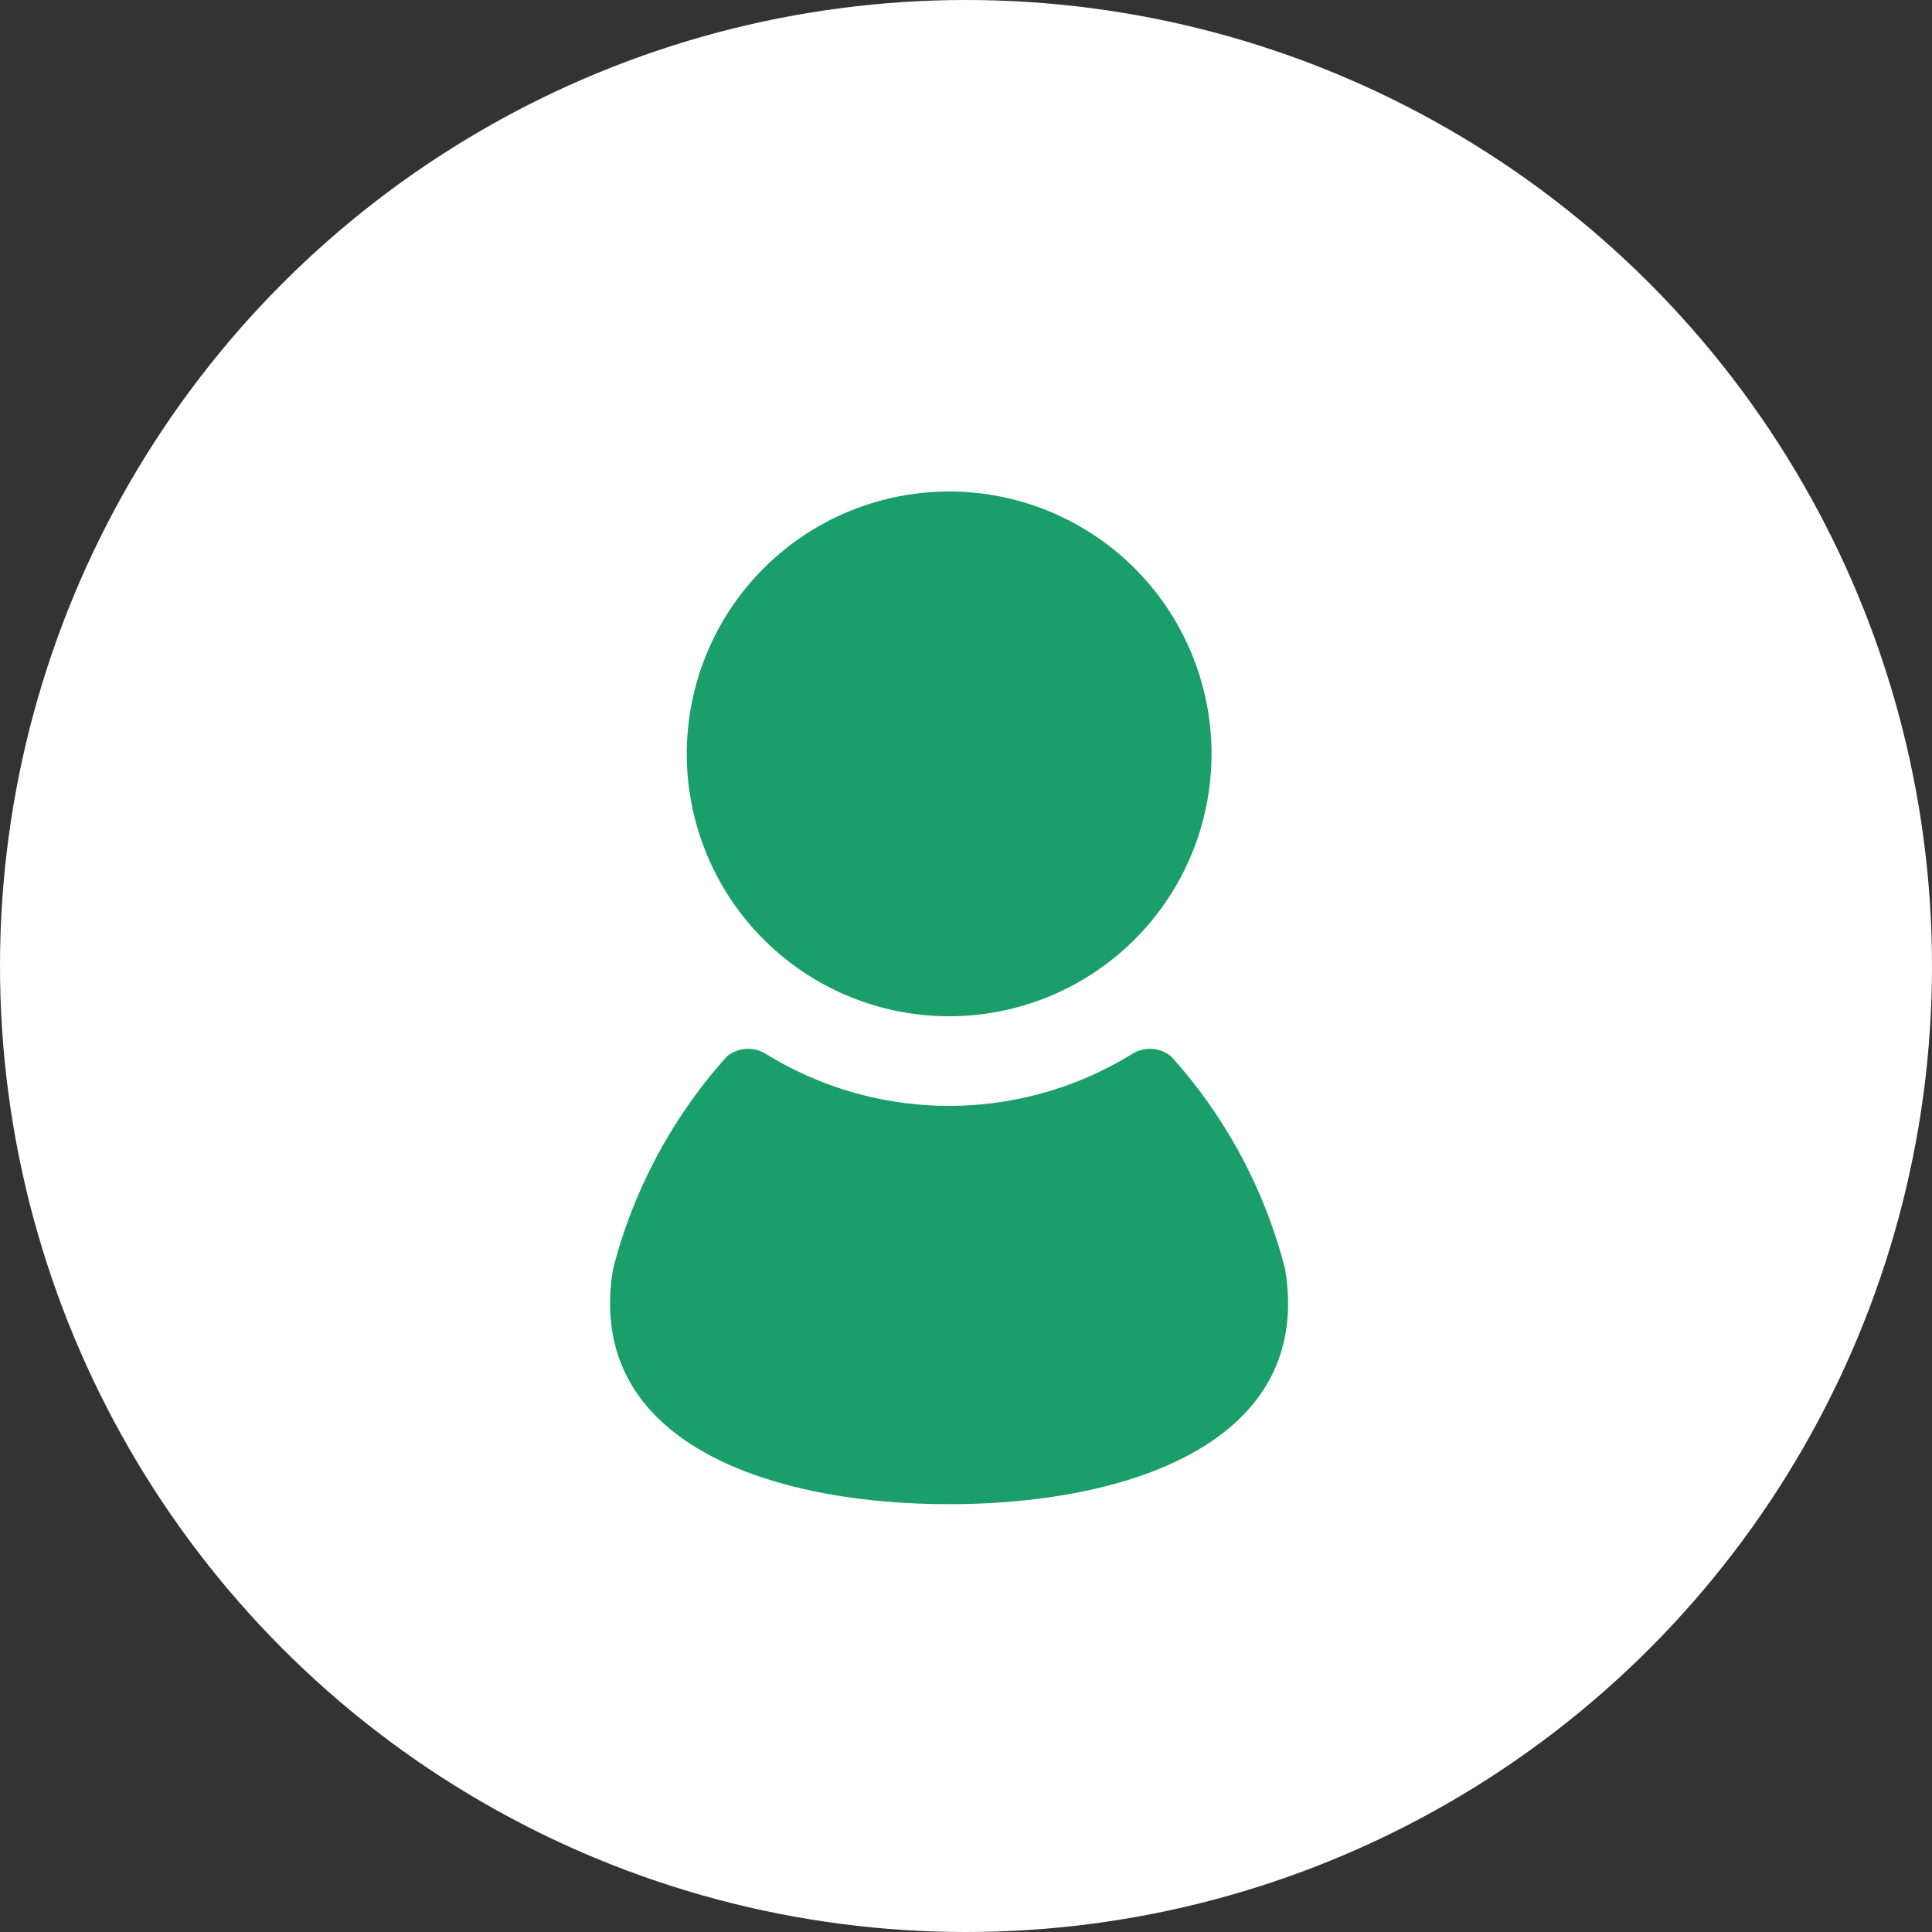
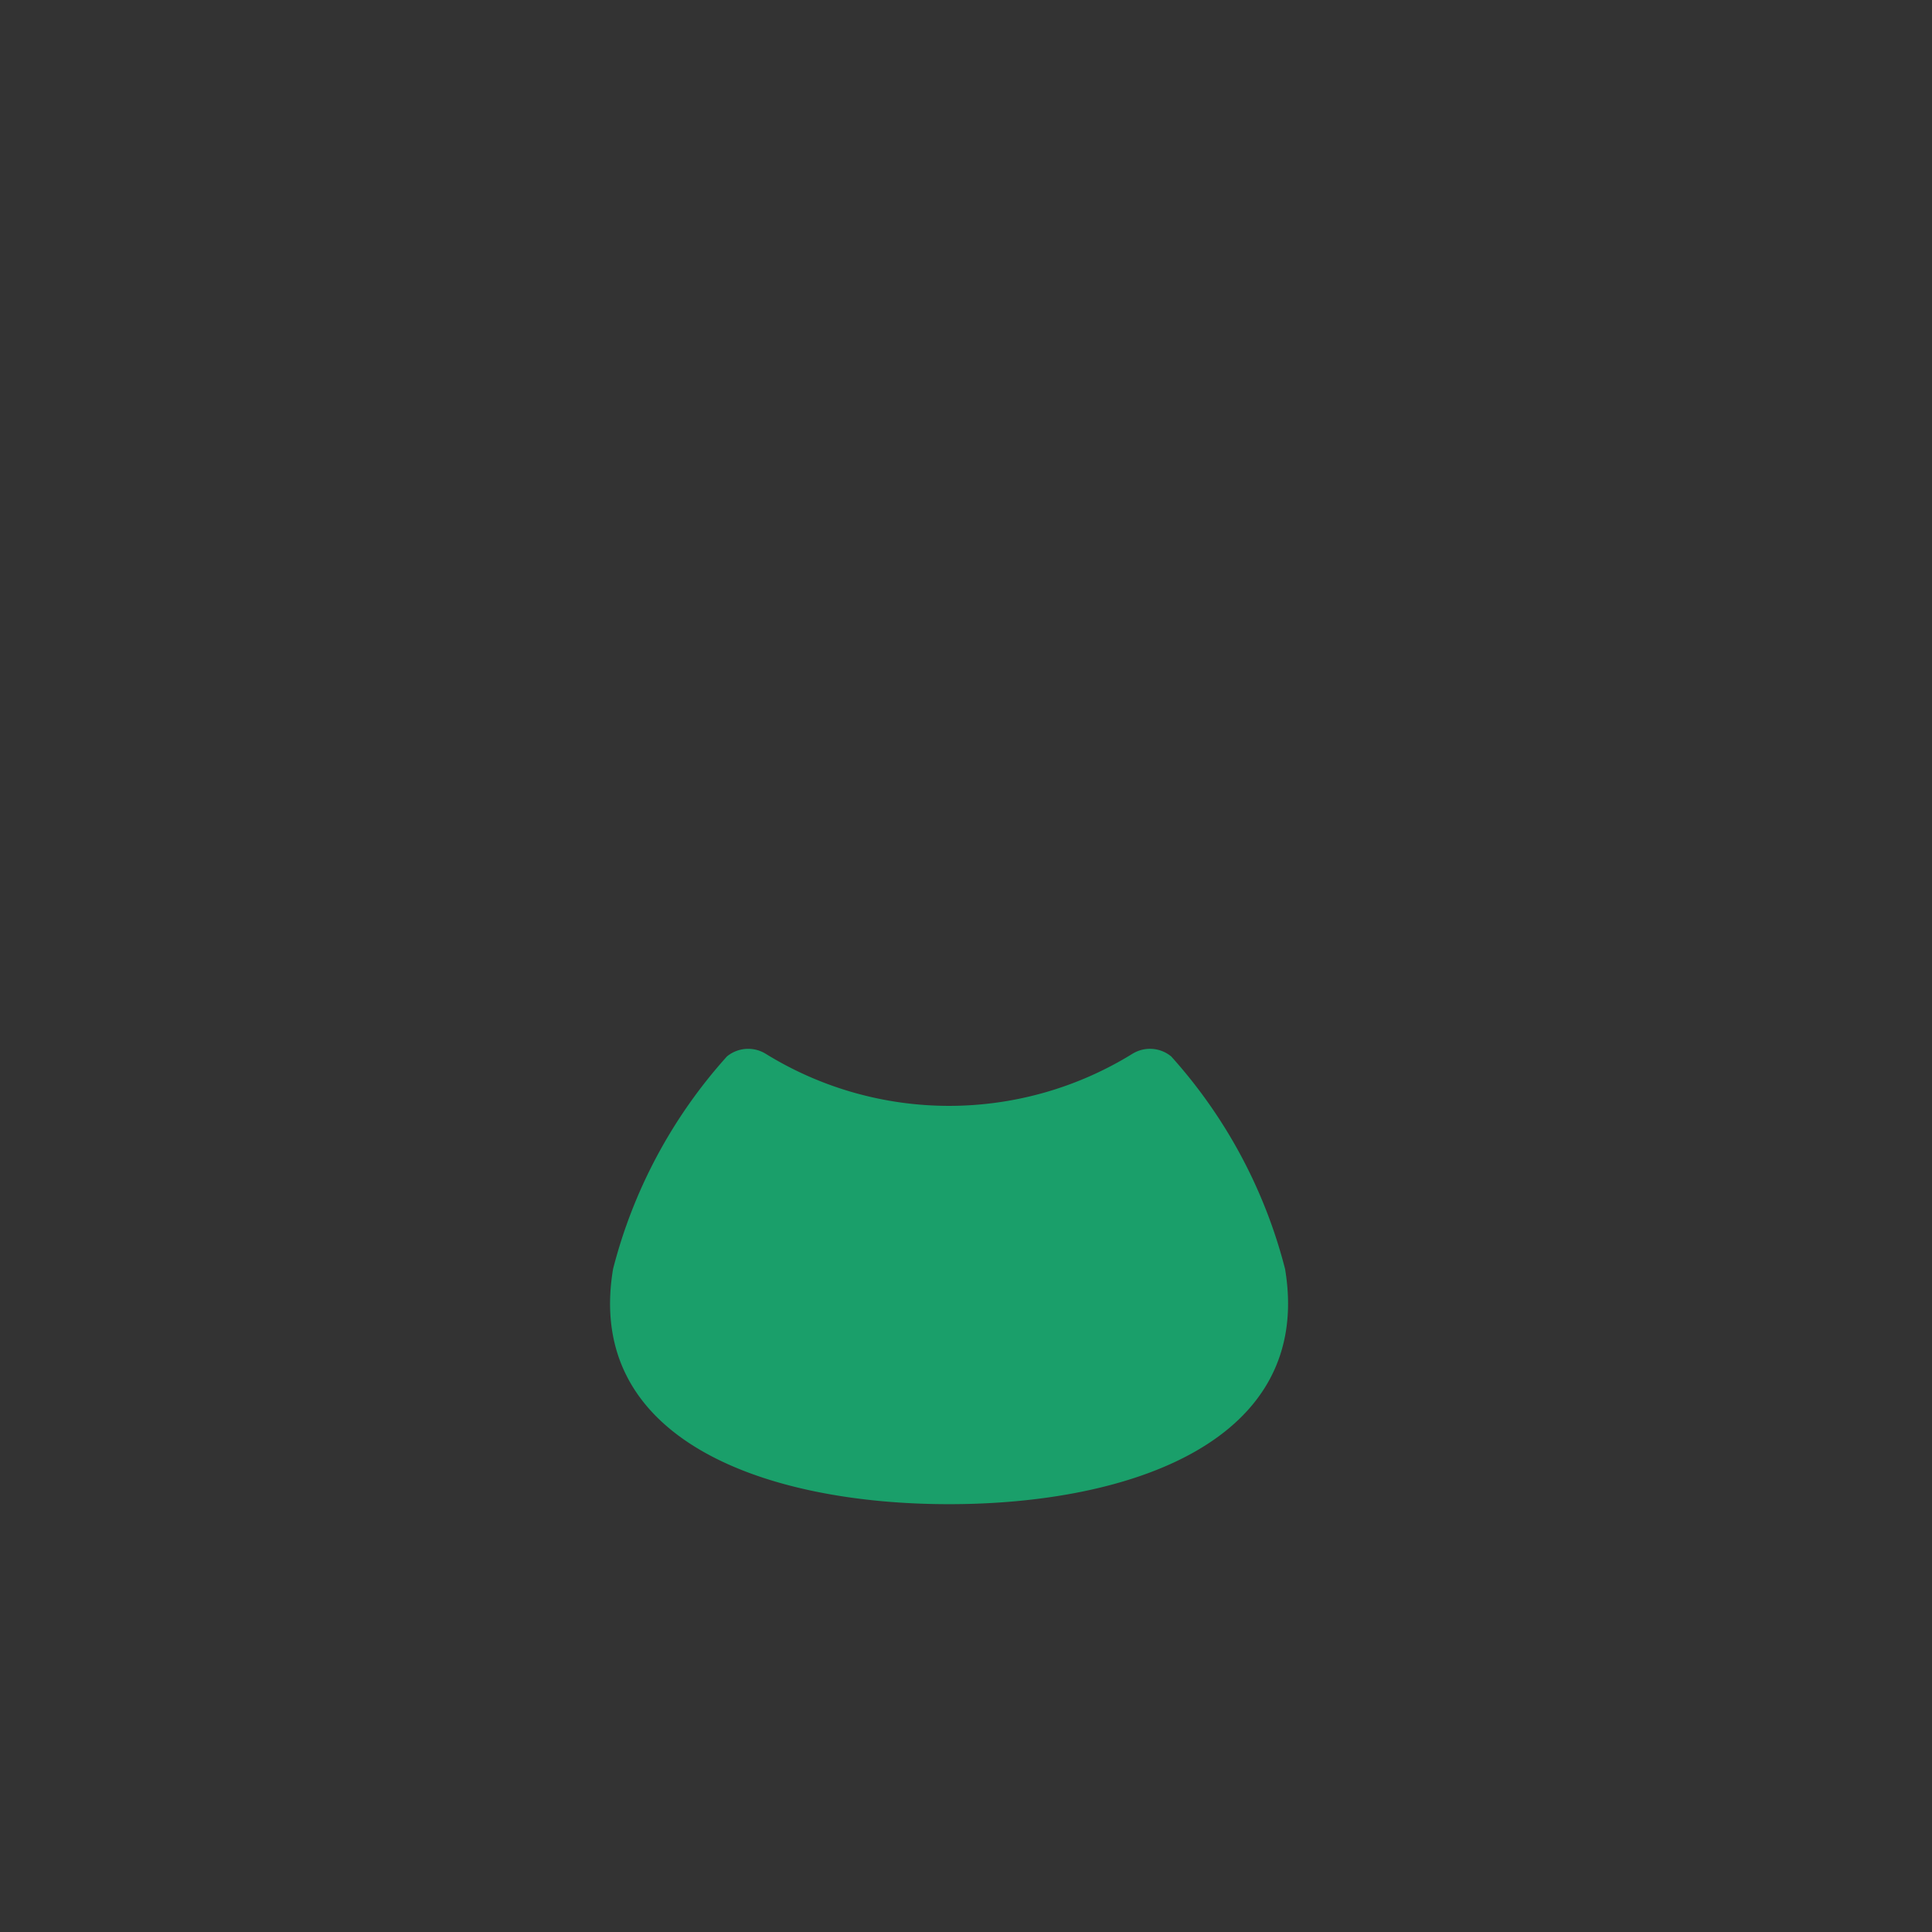
<svg xmlns="http://www.w3.org/2000/svg" width="57" height="57" viewBox="0 0 57 57">
  <rect x="0" y="0" width="57" height="57" fill="#333333" stroke="none" />
  <g id="icon_recruite" transform="translate(-1259 -33.5)">
    <g id="グループ_6893" data-name="グループ 6893" transform="translate(3 -0.5)">
-       <circle id="楕円形_293" data-name="楕円形 293" cx="28.5" cy="28.5" r="28.5" transform="translate(1256 34)" fill="#fff" />
-     </g>
+       </g>
    <g id="人物の無料素材" transform="translate(1192.382 48)">
-       <path id="パス_10618" data-name="パス 10618" d="M131.1,15.483a7.741,7.741,0,1,0-7.741-7.741A7.741,7.741,0,0,0,131.1,15.483Z" transform="translate(-36.479)" fill="#1a9f6a" />
      <path id="パス_10619" data-name="パス 10619" d="M104.532,288.254a14.891,14.891,0,0,0-3.359-6.271.985.985,0,0,0-1.138-.083,10.293,10.293,0,0,1-10.833,0,.986.986,0,0,0-1.138.083,14.893,14.893,0,0,0-3.359,6.271c-.849,5.1,4.6,6.938,9.913,6.938S105.381,293.351,104.532,288.254Z" transform="translate(0 -265.314)" fill="#1a9f6a" />
    </g>
  </g>
</svg>